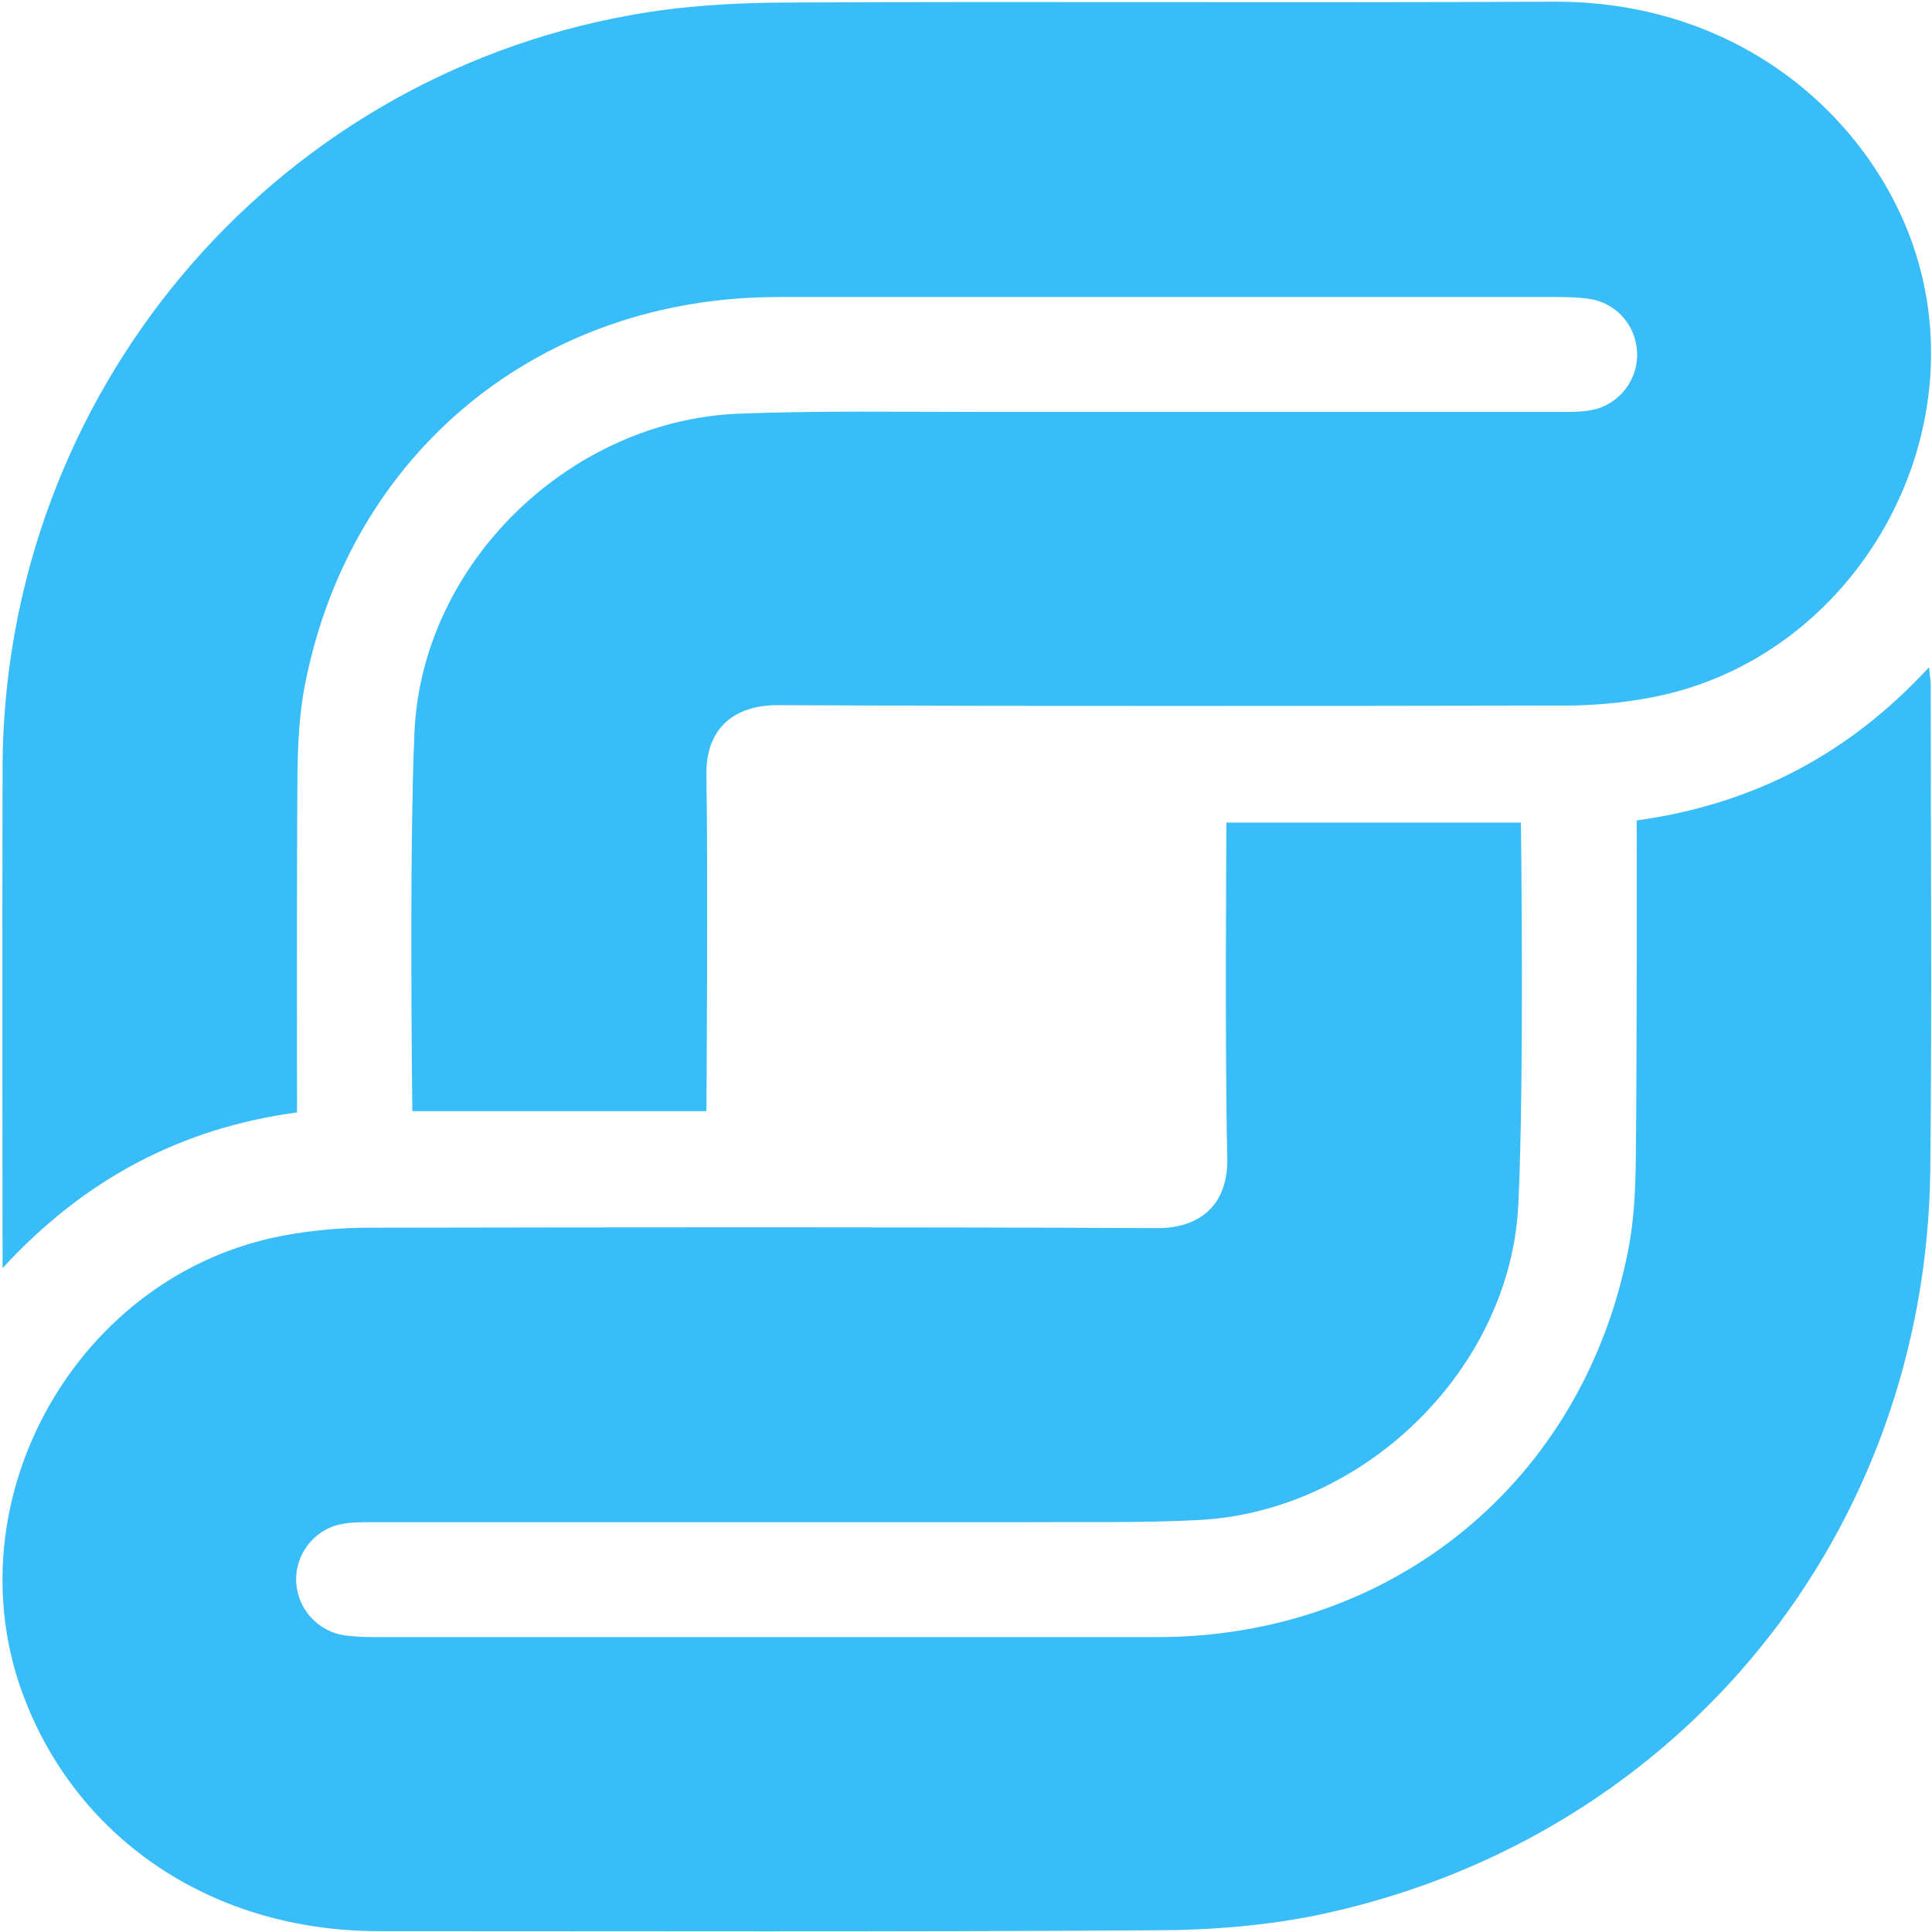
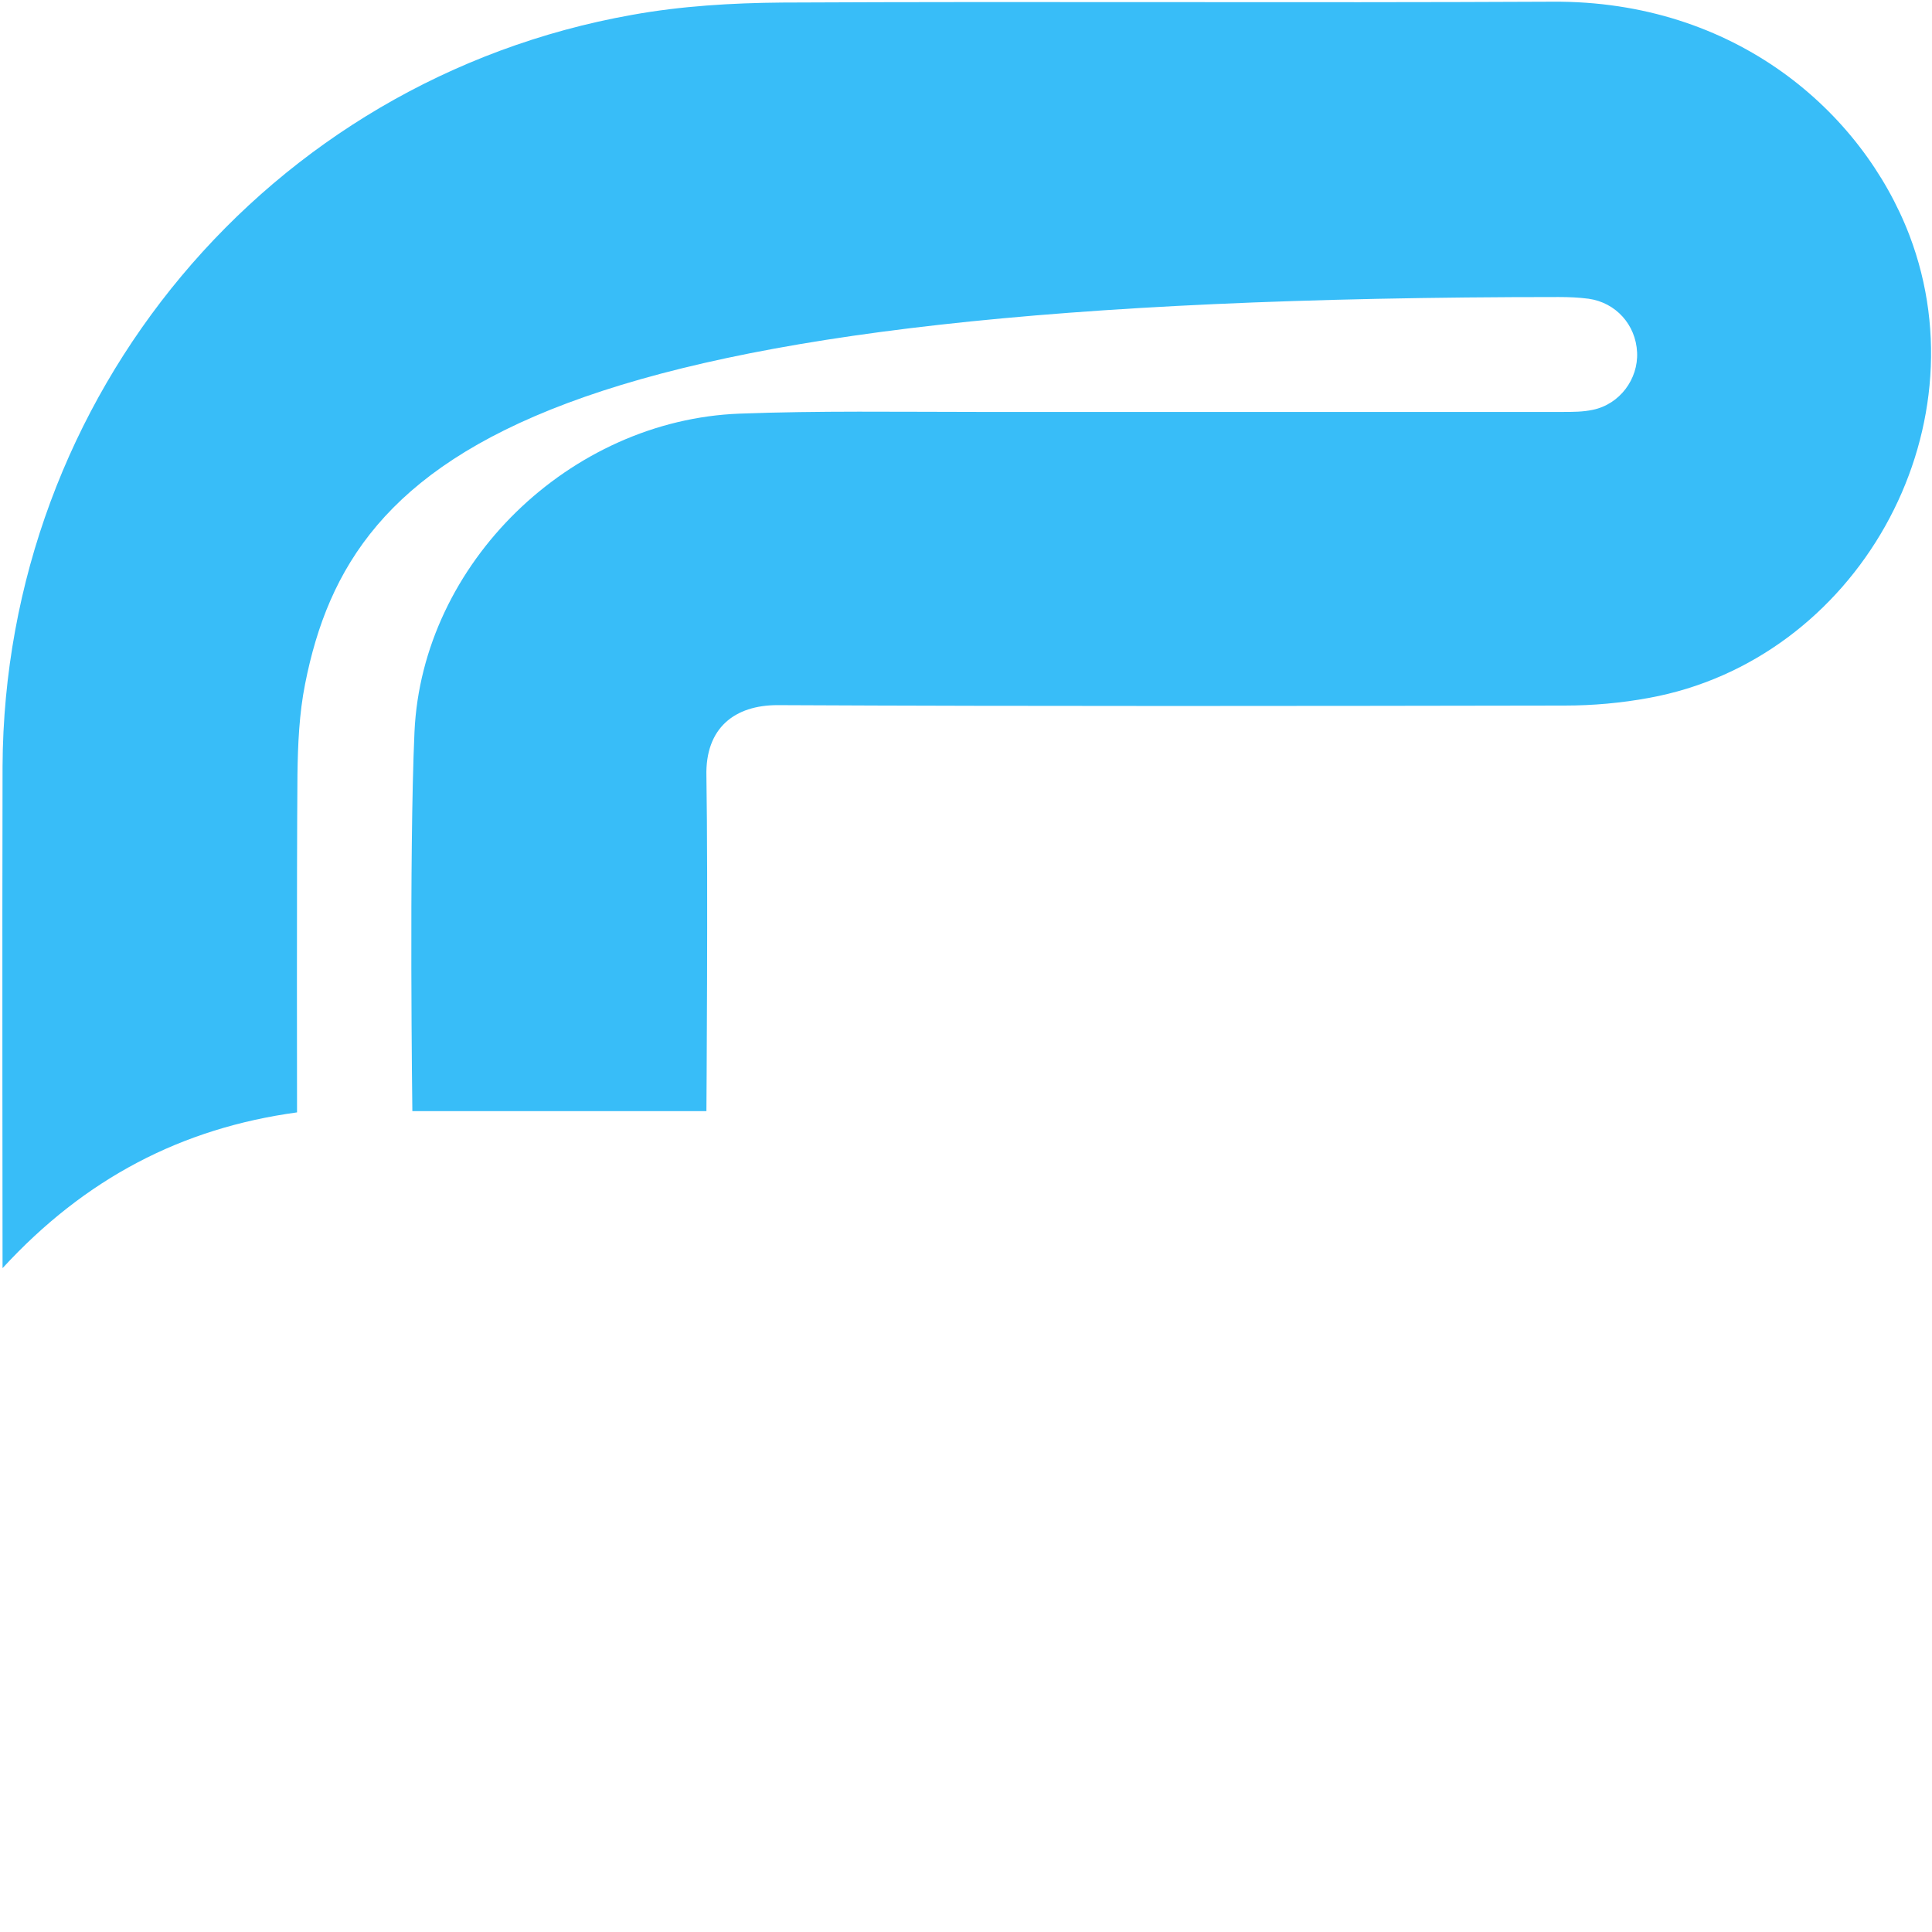
<svg xmlns="http://www.w3.org/2000/svg" width="454" height="454" viewBox="0 0 454 454" fill="none">
-   <path d="M166 261.1H96.9C96.9 261.1 96.1 201.1 97.4 172C99.2 132.3 134 98.7 173.8 97.2C192.4 96.5 211.1 96.8 229.8 96.8C275.6 96.8 321.5 96.8 367.3 96.8C369.6 96.8 372 96.8 374.3 96.3C380.6 95 385 89.1 384.7 82.8C384.4 76.3 379.7 71.1 373.3 70.2C371 69.9 368.7 69.8 366.3 69.8C305.1 69.8 244 69.8 182.8 69.8C127 69.8 82.5 106 71.7 160.7C70.3 167.7 70 174.9 69.9 182C69.7 206.5 69.8 261.4 69.8 261.4C42.7 265.1 20 276.9 0.6 298C0.6 298 0.5 217.5 0.6 180.1C1 93.1 63 18.7 148.5 3.5C160.1 1.4 172 0.7 183.8 0.6C244.1 0.3 304.5 0.7 364.8 0.4C407.8 0.1 437.6 26.3 448.7 55.3C466.3 101.5 436.3 155.1 387.5 164C381 165.2 374.3 165.8 367.7 165.8C306 165.9 244.4 166 182.7 165.7C172.7 165.7 165.7 171 166 182.4C166.4 206.8 166 261.1 166 261.1Z" fill="#38BDF8" />
-   <path d="M384.6 192.8C412 189 434.5 177.2 453.3 156.8C453.5 158.8 453.7 160 453.7 161.2C453.7 199 454 236.9 453.6 274.7C452.7 360.1 395.1 431.2 311.6 449.6C298.4 452.5 284.5 453.6 271 453.6C210.3 454 149.7 453.8 89 453.8C50.4 453.8 18.6 432.7 5.7 399C-12 352.8 18.1 299.2 66.9 290.3C73.4 289.1 80.1 288.5 86.7 288.5C148.4 288.4 210 288.3 271.7 288.6C281.8 288.7 288.7 283.3 288.4 271.9C287.8 247.6 288.2 195.3 288.2 193.3C311.5 193.3 334.6 193.3 357.4 193.3C357.4 193.3 358.2 253.7 356.8 282.9C355 321.8 320.4 355.3 281.5 357.2C267.9 357.9 254.2 357.6 240.5 357.7C189.3 357.7 138.2 357.7 87 357.7C84.7 357.7 82.3 357.7 80 358.2C73.7 359.5 69.3 365.4 69.6 371.7C69.9 378.1 74.7 383.4 81 384.3C83.3 384.6 85.6 384.7 88 384.7C149.3 384.7 210.7 384.7 272 384.7C327.3 384.7 372 348.1 382.6 293.8C384 286.8 384.3 279.6 384.4 272.5C384.7 248 384.6 192.8 384.6 192.8Z" fill="#38BDF8" />
+   <path d="M166 261.1H96.9C96.9 261.1 96.1 201.1 97.4 172C99.2 132.3 134 98.7 173.8 97.2C192.4 96.5 211.1 96.8 229.8 96.8C275.6 96.8 321.5 96.8 367.3 96.8C369.6 96.8 372 96.8 374.3 96.3C380.6 95 385 89.1 384.7 82.8C384.4 76.3 379.7 71.1 373.3 70.2C371 69.9 368.7 69.8 366.3 69.8C127 69.8 82.5 106 71.7 160.7C70.3 167.7 70 174.9 69.9 182C69.7 206.5 69.8 261.4 69.8 261.4C42.7 265.1 20 276.9 0.6 298C0.6 298 0.5 217.5 0.6 180.1C1 93.1 63 18.7 148.5 3.5C160.1 1.4 172 0.7 183.8 0.6C244.1 0.3 304.5 0.7 364.8 0.4C407.8 0.1 437.6 26.3 448.7 55.3C466.3 101.5 436.3 155.1 387.5 164C381 165.2 374.3 165.8 367.7 165.8C306 165.9 244.4 166 182.7 165.7C172.7 165.7 165.7 171 166 182.4C166.4 206.8 166 261.1 166 261.1Z" fill="#38BDF8" />
</svg>